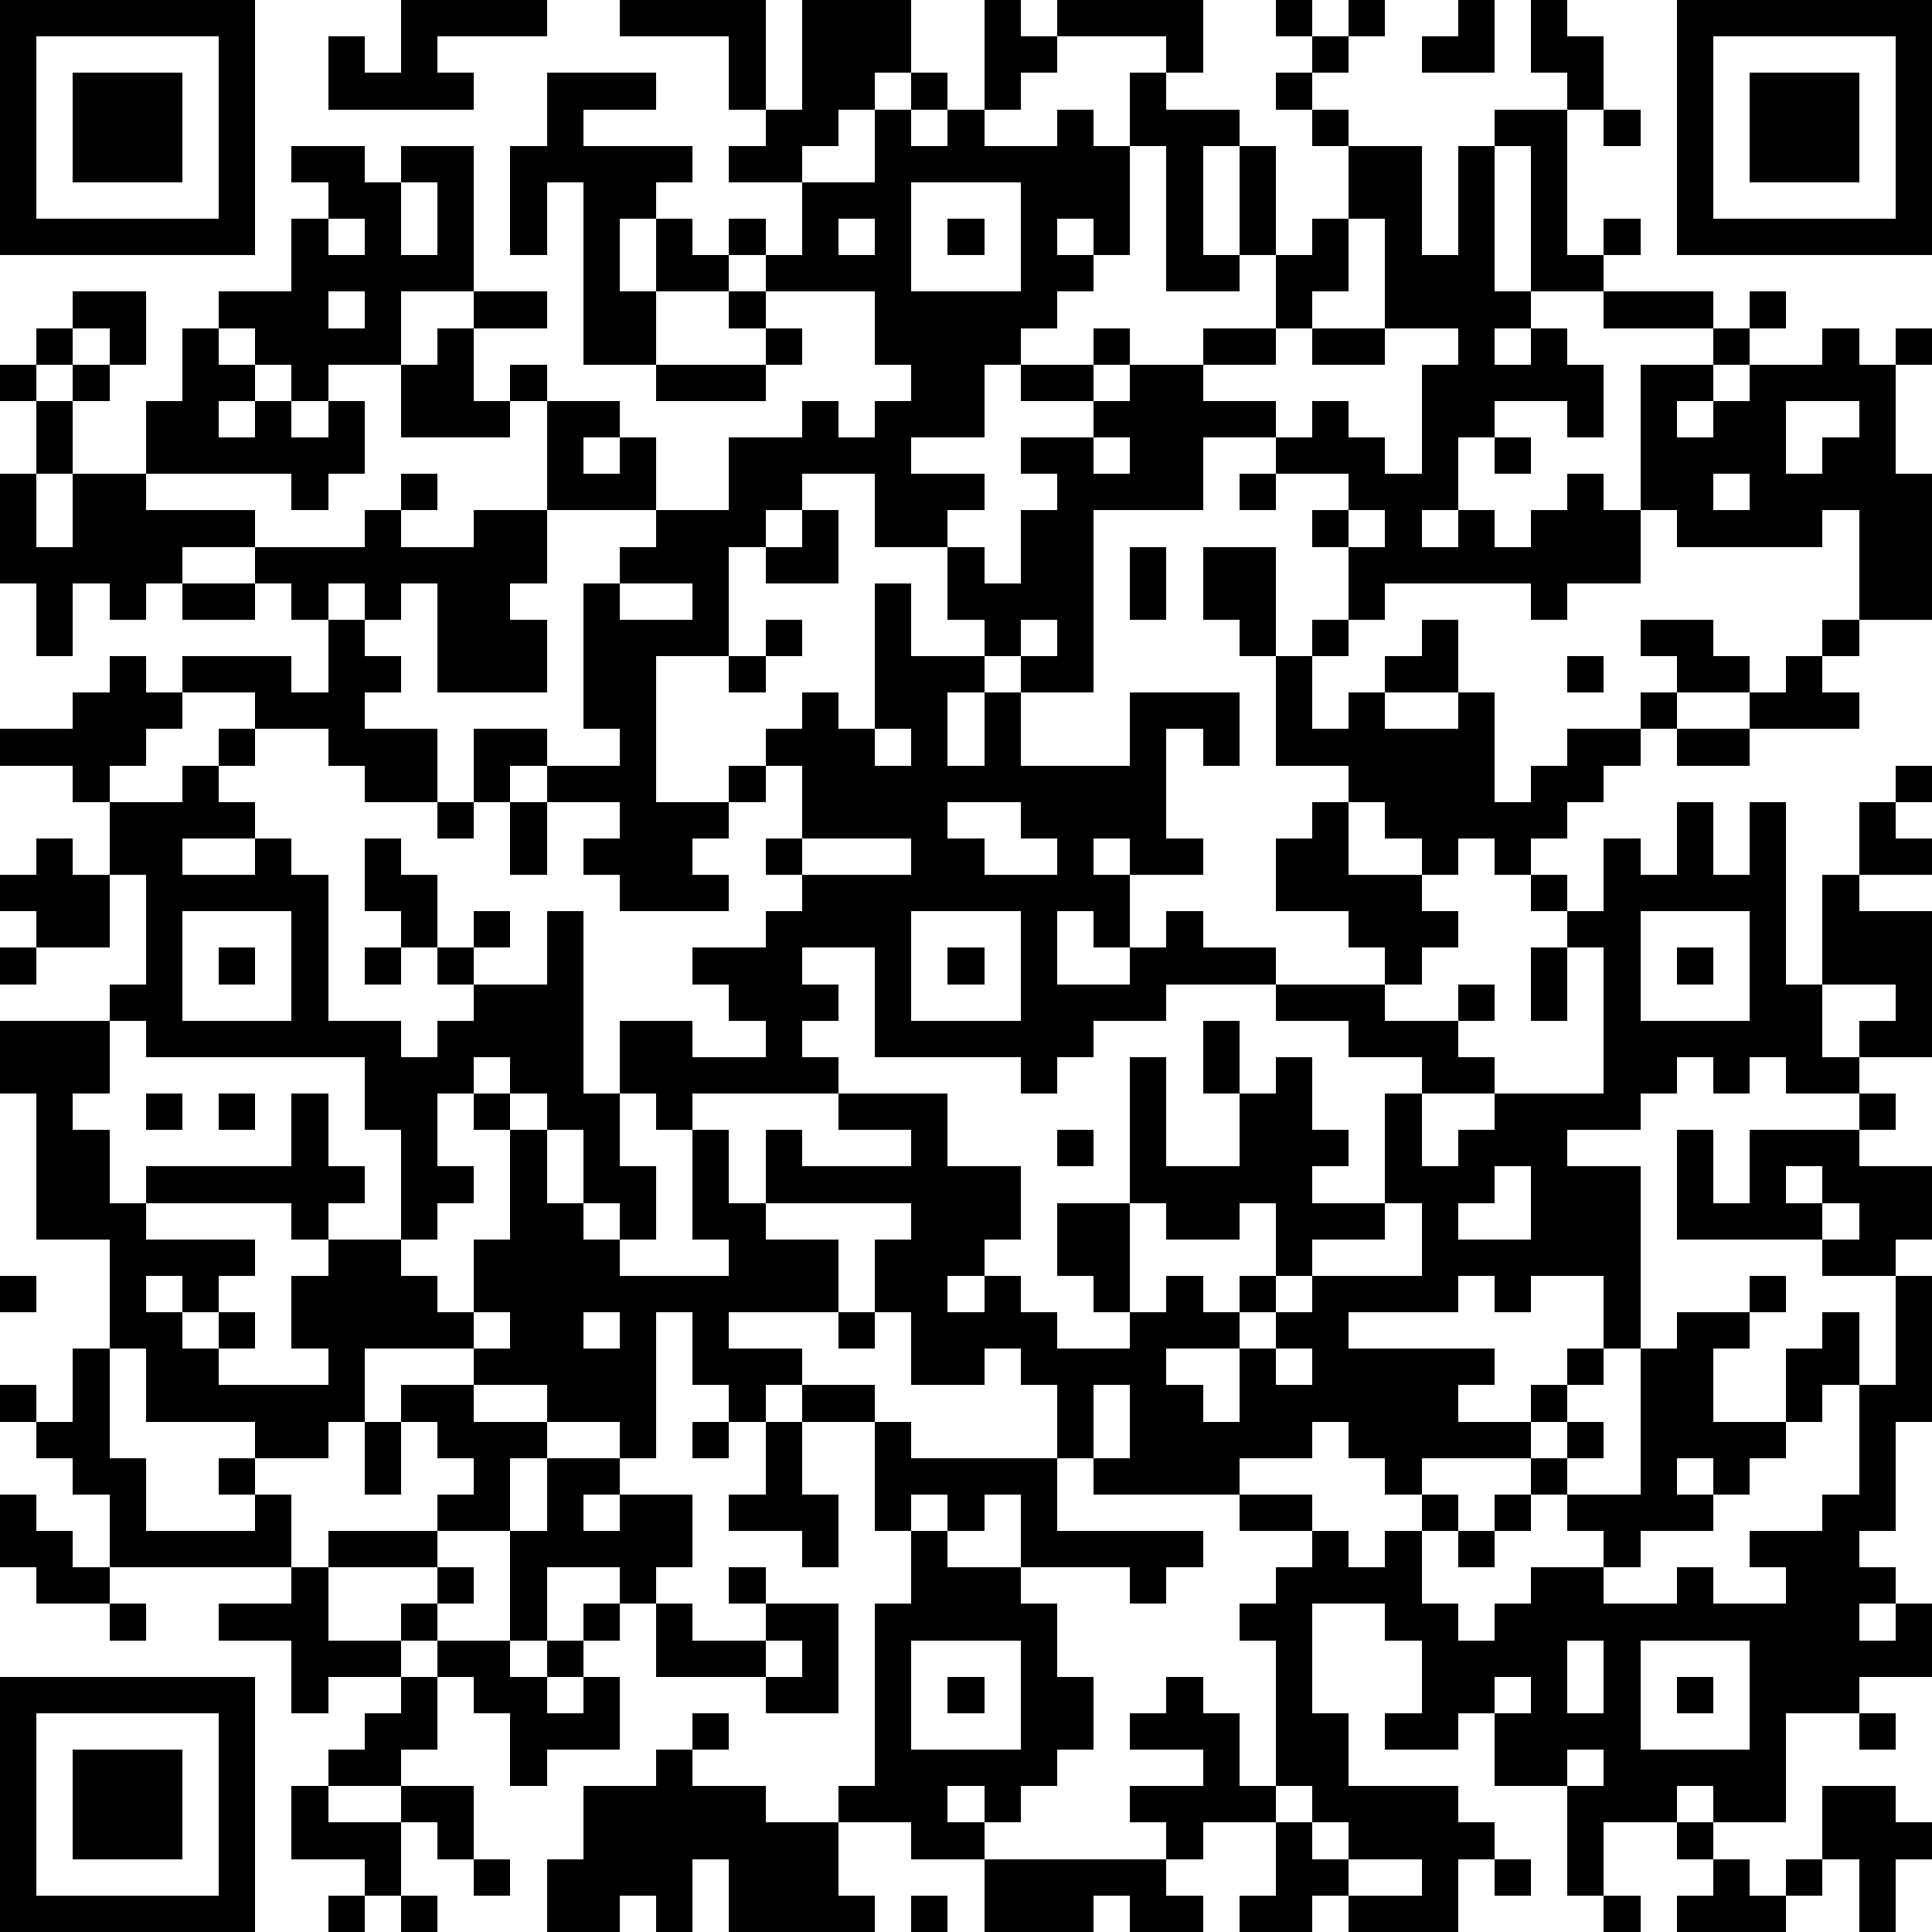
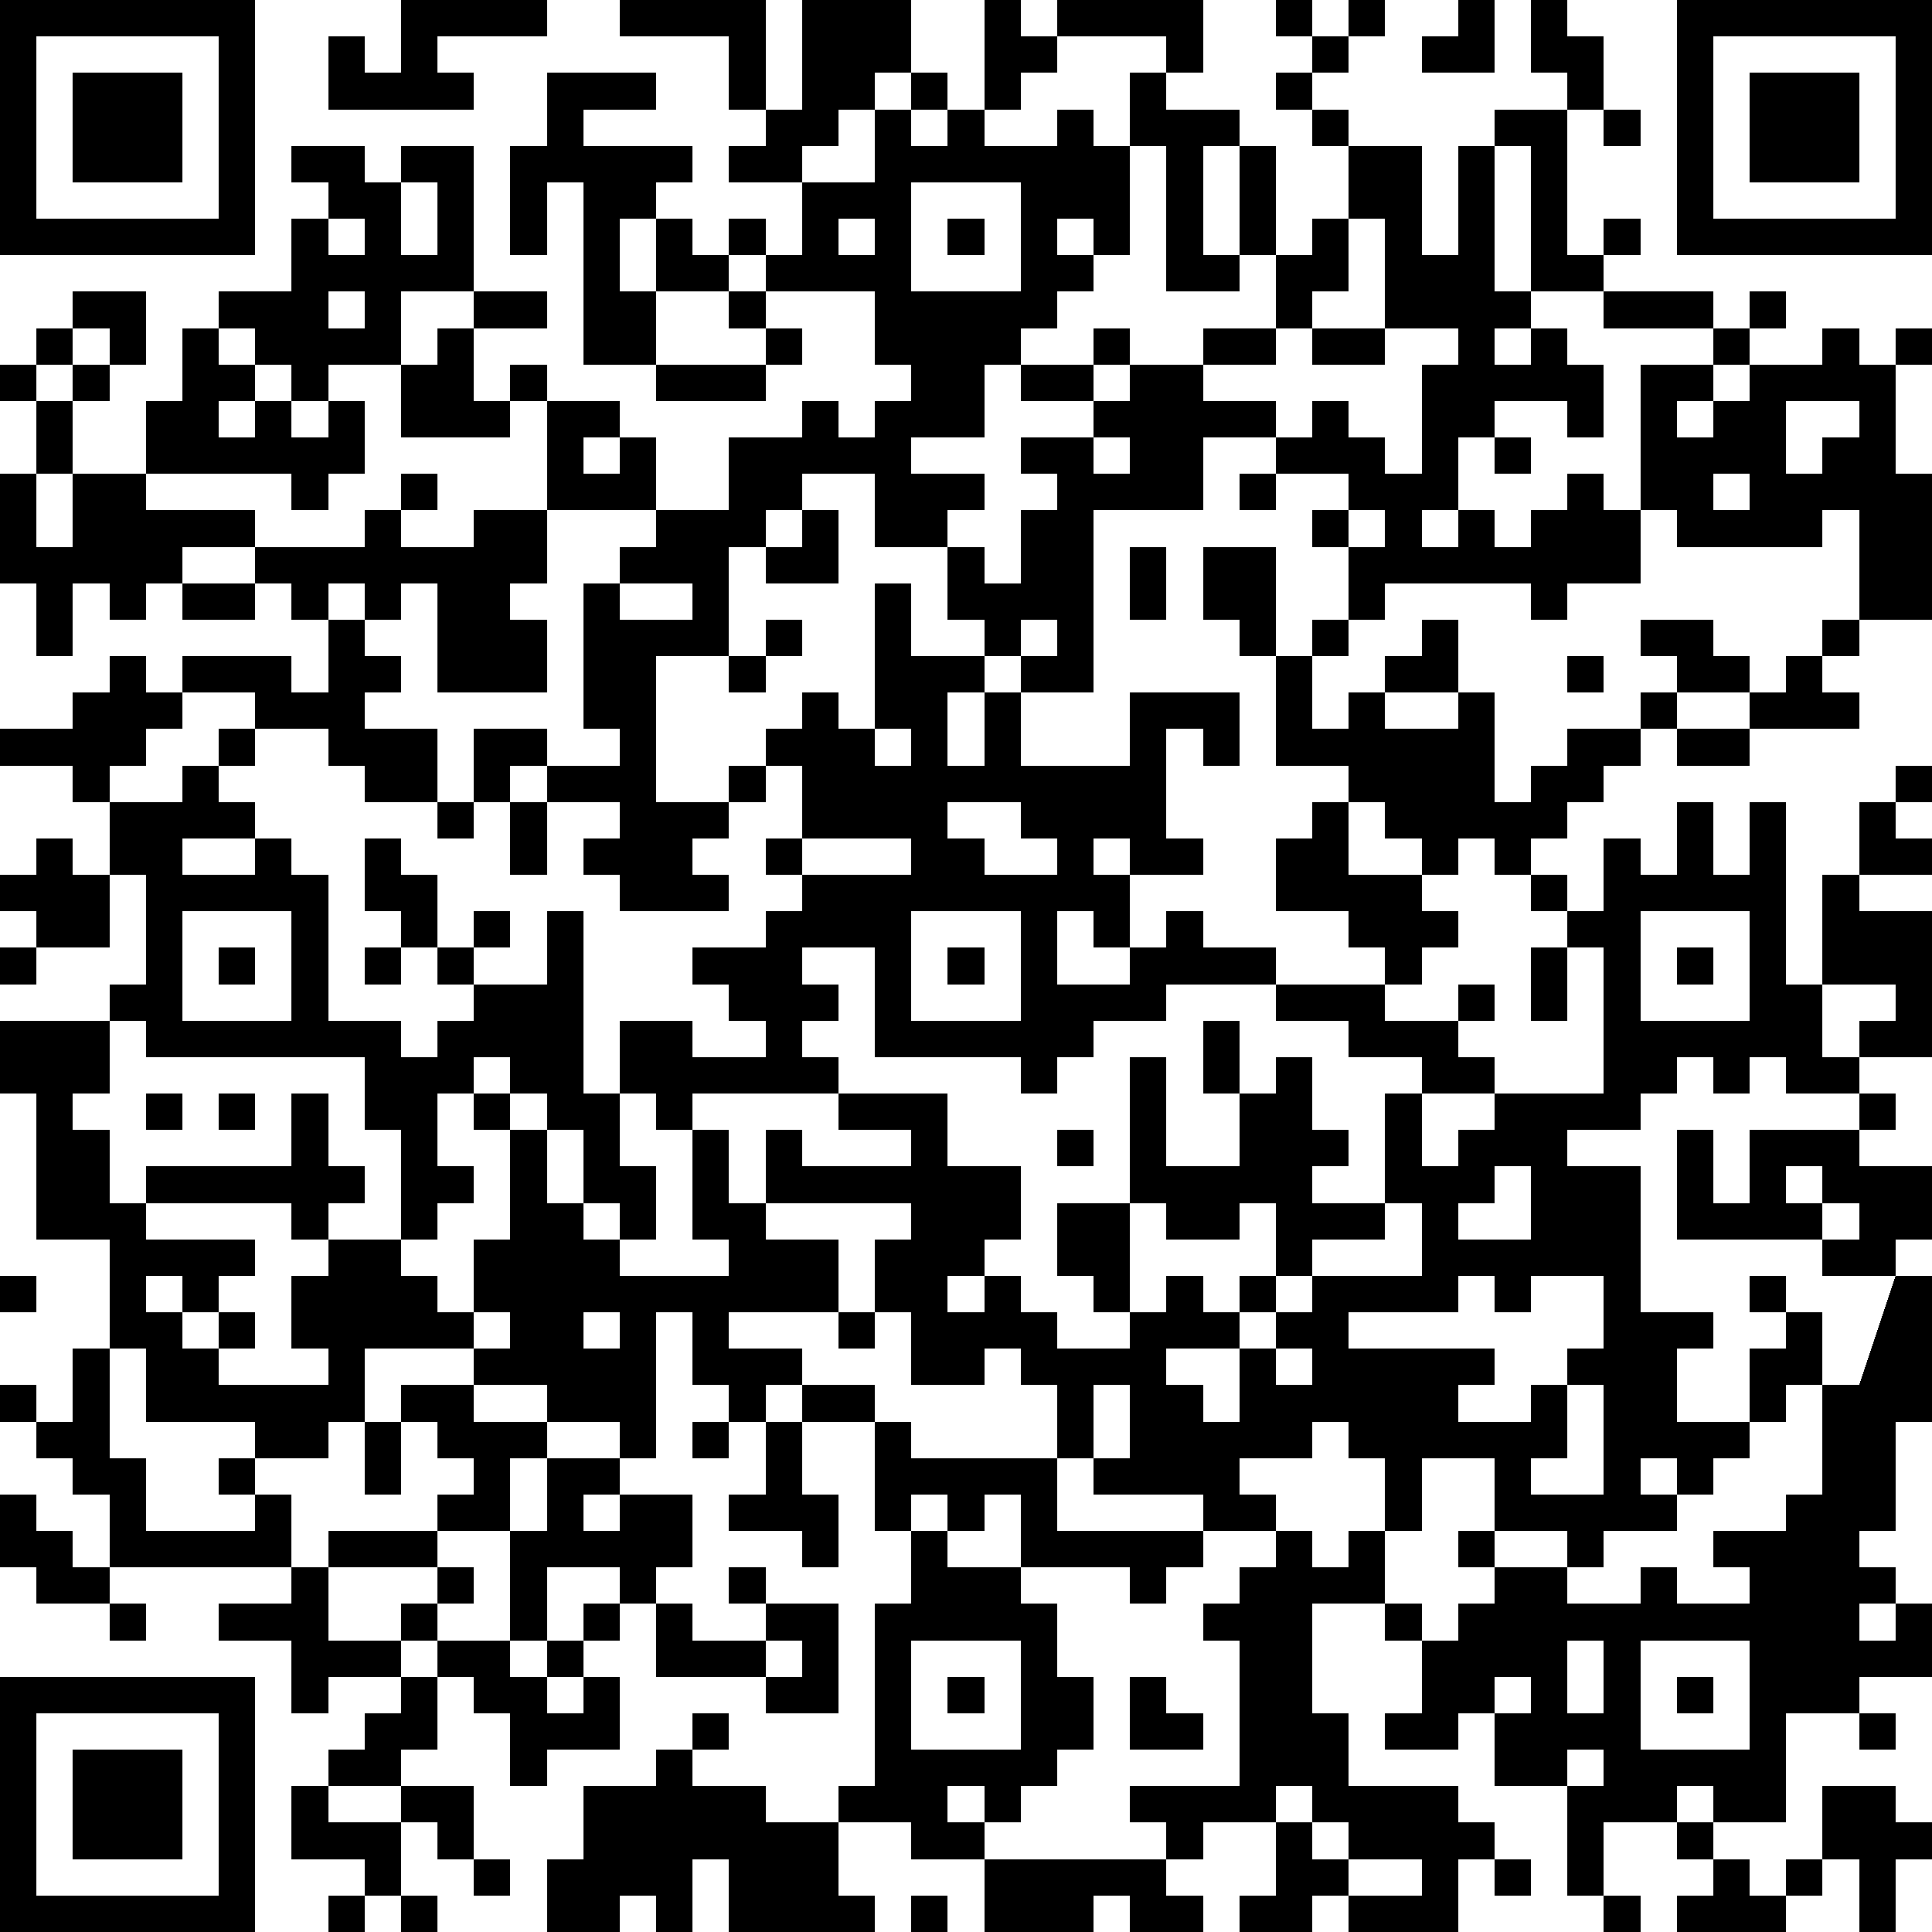
<svg xmlns="http://www.w3.org/2000/svg" version="1.1" width="212" height="212" shape-rendering="crispEdges">
-   <path d="M0 0h7v7h-7zM11 0h4v1h-3v1h1v1h-4v-2h1v1h1zM17 0h4v3h-1v-2h-3zM22 0h3v2h-1v1h-1v1h-1v1h-2v-1h1v-1h1zM27 0h1v1h1v-1h4v2h-1v-1h-3v1h-1v1h-1zM35 0h1v1h-1zM37 0h1v1h-1zM40 0h1v2h-2v-1h1zM42 0h1v1h1v2h-1v-1h-1zM46 0h7v7h-7zM1 1v5h5v-5zM36 1h1v1h-1zM47 1v5h5v-5zM2 2h3v3h-3zM15 2h3v1h-2v1h3v1h-1v1h-1v2h1v-2h1v1h1v-1h1v1h-1v1h-2v2h-2v-5h-1v2h-1v-3h1zM25 2h1v1h-1zM31 2h1v1h2v1h-1v3h1v-3h1v3h-1v1h-2v-4h-1zM35 2h1v1h-1zM48 2h3v3h-3zM24 3h1v1h1v-1h1v1h2v-1h1v1h1v3h-1v-1h-1v1h1v1h-1v1h-1v1h-1v2h-2v1h2v1h-1v1h-2v-2h-2v1h-1v1h-1v3h-2v4h2v-1h1v-1h1v-1h1v1h1v-4h1v2h2v-1h-1v-2h1v1h1v-2h1v-1h-1v-1h2v-1h-2v-1h2v-1h1v1h-1v1h1v-1h2v-1h2v-2h1v-1h1v-2h-1v-1h1v1h2v3h1v-3h1v-1h2v4h1v-1h1v1h-1v1h-2v-4h-1v4h1v1h-1v1h1v-1h1v1h1v2h-1v-1h-2v1h-1v2h-1v1h1v-1h1v1h1v-1h1v-1h1v1h1v-4h2v-1h-3v-1h3v1h1v-1h1v1h-1v1h-1v1h-1v1h1v-1h1v-1h2v-1h1v1h1v-1h1v1h-1v3h1v4h-2v-3h-1v1h-4v-1h-1v2h-2v1h-1v-1h-4v1h-1v-2h-1v-1h1v-1h-2v-1h-2v2h-3v5h-2v-1h-1v1h-1v2h1v-2h1v2h3v-2h3v2h-1v-1h-1v3h1v1h-2v-1h-1v1h1v2h-1v-1h-1v2h2v-1h1v-1h1v1h2v1h-3v1h-2v1h-1v1h-1v-1h-4v-3h-2v1h1v1h-1v1h1v1h-4v1h-1v-1h-1v-2h2v1h2v-1h-1v-1h-1v-1h2v-1h1v-1h-1v-1h1v-2h-1v1h-1v1h-1v1h1v1h-3v-1h-1v-1h1v-1h-2v-1h-1v1h-1v-2h2v1h2v-1h-1v-4h1v-1h1v-1h-3v-3h-1v-1h1v1h2v1h-1v1h1v-1h1v2h2v-2h2v-1h1v1h1v-1h1v-1h-1v-2h-3v-1h1v-2h2zM44 3h1v1h-1zM8 4h2v1h1v-1h2v4h-2v2h-2v1h-1v-1h-1v-1h-1v-1h2v-2h1v-1h-1zM11 5v2h1v-2zM25 5v3h3v-3zM9 6v1h1v-1zM23 6v1h1v-1zM26 6h1v1h-1zM37 6v2h-1v1h-1v1h-2v1h2v1h1v-1h1v1h1v1h1v-3h1v-1h-2v-3zM2 8h2v2h-1v-1h-1zM9 8v1h1v-1zM13 8h2v1h-2zM20 8h1v1h-1zM1 9h1v1h-1zM5 9h1v1h1v1h-1v1h1v-1h1v1h1v-1h1v2h-1v1h-1v-1h-4v-2h1zM12 9h1v2h1v1h-3v-2h1zM21 9h1v1h-1zM36 9h2v1h-2zM0 10h1v1h-1zM2 10h1v1h-1zM18 10h3v1h-3zM1 11h1v2h-1zM49 11v2h1v-1h1v-1zM30 12v1h1v-1zM41 12h1v1h-1zM0 13h1v2h1v-2h2v1h3v1h-2v1h-1v1h-1v-1h-1v2h-1v-2h-1zM11 13h1v1h-1zM34 13h1v1h-1zM47 13v1h1v-1zM10 14h1v1h2v-1h2v2h-1v1h1v2h-3v-3h-1v1h-1v-1h-1v1h-1v-1h-1v-1h3zM22 14h1v2h-2v-1h1zM37 14v1h1v-1zM31 15h1v2h-1zM33 15h2v3h-1v-1h-1zM5 16h2v1h-2zM17 16v1h2v-1zM9 17h1v1h1v1h-1v1h2v2h-2v-1h-1v-1h-2v-1h-2v-1h3v1h1zM21 17h1v1h-1zM28 17v1h1v-1zM36 17h1v1h-1zM39 17h1v2h-2v-1h1zM45 17h2v1h1v1h-2v-1h-1zM50 17h1v1h-1zM3 18h1v1h1v1h-1v1h-1v1h-1v-1h-2v-1h2v-1h1zM20 18h1v1h-1zM35 18h1v2h1v-1h1v1h2v-1h1v3h1v-1h1v-1h2v-1h1v1h-1v1h-1v1h-1v1h-1v1h-1v-1h-1v1h-1v-1h-1v-1h-1v-1h-2zM43 18h1v1h-1zM49 18h1v1h1v1h-3v-1h1zM6 20h1v1h-1zM24 20v1h1v-1zM46 20h2v1h-2zM5 21h1v1h1v1h-2v1h2v-1h1v1h1v4h2v1h1v-1h1v-1h-1v-1h-1v-1h-1v-2h1v1h1v2h1v-1h1v1h-1v1h2v-2h1v5h1v2h1v2h-1v-1h-1v-2h-1v-1h-1v-1h-1v1h-1v2h1v1h-1v1h-1v-3h-1v-2h-6v-1h-1v-1h1v-3h-1v-2h2zM52 21h1v1h-1zM12 22h1v1h-1zM14 22h1v2h-1zM26 22v1h1v1h2v-1h-1v-1zM36 22h1v2h2v1h1v1h-1v1h-1v-1h-1v-1h-2v-2h1zM46 22h1v2h1v-2h1v5h1v-3h1v-2h1v1h1v1h-2v1h2v4h-2v-1h1v-1h-2v2h1v1h-2v-1h-1v1h-1v-1h-1v1h-1v1h-2v1h2v5h-1v-2h-2v1h-1v-1h-1v1h-3v1h4v1h-1v1h2v-1h1v-1h1v1h-1v1h-1v1h-3v1h-1v-1h-1v-1h-1v1h-2v1h-4v-1h-1v-2h-1v-1h-1v1h-2v-2h-1v-2h1v-1h-4v-2h1v1h3v-1h-2v-1h3v2h2v2h-1v1h-1v1h1v-1h1v1h1v1h2v-1h-1v-1h-1v-2h2v-4h1v3h2v-2h-1v-2h1v2h1v-1h1v2h1v1h-1v1h2v-3h1v-1h-2v-1h-2v-1h3v1h2v-1h1v1h-1v1h1v1h-2v2h1v-1h1v-1h3v-4h-1v-1h-1v-1h1v1h1v-2h1v1h1zM1 23h1v1h1v2h-2v-1h-1v-1h1zM22 23v1h3v-1zM5 25v3h3v-3zM25 25v3h3v-3zM45 25v3h3v-3zM0 26h1v1h-1zM6 26h1v1h-1zM10 26h1v1h-1zM26 26h1v1h-1zM42 26h1v2h-1zM46 26h1v1h-1zM0 28h3v2h-1v1h1v2h1v-1h4v-2h1v2h1v1h-1v1h-1v-1h-4v1h3v1h-1v1h-1v-1h-1v1h1v1h1v-1h1v1h-1v1h3v-1h-1v-2h1v-1h2v1h1v1h1v-2h1v-3h-1v-1h1v1h1v2h1v1h1v1h3v-1h-1v-3h1v2h1v1h2v2h-3v1h2v1h-1v1h-1v-1h-1v-2h-1v4h-1v-1h-2v-1h-2v-1h-3v2h-1v1h-2v-1h-3v-2h-1v-3h-2v-4h-1zM4 30h1v1h-1zM6 30h1v1h-1zM51 30h1v1h-1zM29 31h1v1h-1zM46 31h1v2h1v-2h3v1h2v2h-1v1h-2v-1h-4zM41 32v1h-1v1h2v-2zM49 32v1h1v-1zM31 33v3h1v-1h1v1h1v-1h1v-2h-1v1h-2v-1zM38 33v1h-2v1h-1v1h-1v1h-2v1h1v1h1v-2h1v-1h1v-1h3v-2zM50 33v1h1v-1zM0 35h1v1h-1zM48 35h1v1h-1zM52 35h1v4h-1v3h-1v1h1v1h-1v1h1v-1h1v2h-2v1h-2v3h-2v-1h-1v1h-2v2h-1v-3h-2v-2h-1v1h-2v-1h1v-2h-1v-1h-2v3h1v2h3v1h1v1h-1v2h-3v-1h-1v1h-2v-1h1v-2h-2v1h-1v-1h-1v-1h2v-1h-2v-1h1v-1h1v1h1v2h1v-4h-1v-1h1v-1h1v-1h-2v-1h2v1h1v1h1v-1h1v-1h1v1h-1v2h1v1h1v-1h1v-1h2v-1h-1v-1h-1v-1h1v-1h1v1h-1v1h2v-4h1v-1h2v1h-1v2h2v-2h1v-1h1v2h-1v1h-1v1h-1v1h-1v-1h-1v1h1v1h-2v1h-1v1h2v-1h1v1h2v-1h-1v-1h2v-1h1v-3h1zM13 36v1h1v-1zM16 36v1h1v-1zM23 36h1v1h-1zM2 37h1v3h1v2h3v-1h-1v-1h1v1h1v2h-5v-2h-1v-1h-1v-1h-1v-1h1v1h1zM35 37v1h1v-1zM11 38h2v1h2v1h-1v2h-2v-1h1v-1h-1v-1h-1zM22 38h2v1h-2zM30 38v2h1v-2zM10 39h1v2h-1zM19 39h1v1h-1zM21 39h1v2h1v2h-1v-1h-2v-1h1zM24 39h1v1h4v2h4v1h-1v1h-1v-1h-3v-2h-1v1h-1v-1h-1v1h-1zM15 40h2v1h-1v1h1v-1h2v2h-1v1h-1v-1h-2v2h-1v-3h1zM0 41h1v1h1v1h1v1h-2v-1h-1zM41 41h1v1h-1zM9 42h3v1h-3zM25 42h1v1h2v1h1v2h1v2h-1v1h-1v1h-1v-1h-1v1h1v1h-2v-1h-2v-1h1v-5h1zM40 42h1v1h-1zM8 43h1v2h2v-1h1v-1h1v1h-1v1h-1v1h-2v1h-1v-2h-2v-1h2zM20 43h1v1h-1zM3 44h1v1h-1zM16 44h1v1h-1zM18 44h1v1h2v-1h2v3h-2v-1h-3zM12 45h2v1h1v-1h1v1h-1v1h1v-1h1v2h-2v1h-1v-2h-1v-1h-1zM21 45v1h1v-1zM25 45v3h3v-3zM43 45v2h1v-2zM45 45v3h3v-3zM0 46h7v7h-7zM11 46h1v2h-1v1h-2v-1h1v-1h1zM26 46h1v1h-1zM41 46v1h1v-1zM46 46h1v1h-1zM1 47v5h5v-5zM19 47h1v1h-1zM51 47h1v1h-1zM2 48h3v3h-3zM18 48h1v1h2v1h2v2h1v1h-4v-2h-1v2h-1v-1h-1v1h-2v-2h1v-2h2zM43 48v1h1v-1zM8 49h1v1h2v-1h2v2h-1v-1h-1v2h-1v-1h-2zM35 49v1h1v-1zM50 49h2v1h1v1h-1v2h-1v-2h-1zM36 50v1h1v-1zM46 50h1v1h-1zM13 51h1v1h-1zM27 51h5v1h1v1h-2v-1h-1v1h-3zM37 51v1h2v-1zM41 51h1v1h-1zM47 51h1v1h1v-1h1v1h-1v1h-3v-1h1zM9 52h1v1h-1zM11 52h1v1h-1zM25 52h1v1h-1zM44 52h1v1h-1z" style="fill:#000" transform="translate(0,0) scale(4)" />
+   <path d="M0 0h7v7h-7zM11 0h4v1h-3v1h1v1h-4v-2h1v1h1zM17 0h4v3h-1v-2h-3zM22 0h3v2h-1v1h-1v1h-1v1h-2v-1h1v-1h1zM27 0h1v1h1v-1h4v2h-1v-1h-3v1h-1v1h-1zM35 0h1v1h-1zM37 0h1v1h-1zM40 0h1v2h-2v-1h1zM42 0h1v1h1v2h-1v-1h-1zM46 0h7v7h-7zM1 1v5h5v-5zM36 1h1v1h-1zM47 1v5h5v-5zM2 2h3v3h-3zM15 2h3v1h-2v1h3v1h-1v1h-1v2h1v-2h1v1h1v-1h1v1h-1v1h-2v2h-2v-5h-1v2h-1v-3h1zM25 2h1v1h-1zM31 2h1v1h2v1h-1v3h1v-3h1v3h-1v1h-2v-4h-1zM35 2h1v1h-1zM48 2h3v3h-3zM24 3h1v1h1v-1h1v1h2v-1h1v1h1v3h-1v-1h-1v1h1v1h-1v1h-1v1h-1v2h-2v1h2v1h-1v1h-2v-2h-2v1h-1v1h-1v3h-2v4h2v-1h1v-1h1v-1h1v1h1v-4h1v2h2v-1h-1v-2h1v1h1v-2h1v-1h-1v-1h2v-1h-2v-1h2v-1h1v1h-1v1h1v-1h2v-1h2v-2h1v-1h1v-2h-1v-1h1v1h2v3h1v-3h1v-1h2v4h1v-1h1v1h-1v1h-2v-4h-1v4h1v1h-1v1h1v-1h1v1h1v2h-1v-1h-2v1h-1v2h-1v1h1v-1h1v1h1v-1h1v-1h1v1h1v-4h2v-1h-3v-1h3v1h1v-1h1v1h-1v1h-1v1h-1v1h1v-1h1v-1h2v-1h1v1h1v-1h1v1h-1v3h1v4h-2v-3h-1v1h-4v-1h-1v2h-2v1h-1v-1h-4v1h-1v-2h-1v-1h1v-1h-2v-1h-2v2h-3v5h-2v-1h-1v1h-1v2h1v-2h1v2h3v-2h3v2h-1v-1h-1v3h1v1h-2v-1h-1v1h1v2h-1v-1h-1v2h2v-1h1v-1h1v1h2v1h-3v1h-2v1h-1v1h-1v-1h-4v-3h-2v1h1v1h-1v1h1v1h-4v1h-1v-1h-1v-2h2v1h2v-1h-1v-1h-1v-1h2v-1h1v-1h-1v-1h1v-2h-1v1h-1v1h-1v1h1v1h-3v-1h-1v-1h1v-1h-2v-1h-1v1h-1v-2h2v1h2v-1h-1v-4h1v-1h1v-1h-3v-3h-1v-1h1v1h2v1h-1v1h1v-1h1v2h2v-2h2v-1h1v1h1v-1h1v-1h-1v-2h-3v-1h1v-2h2zM44 3h1v1h-1zM8 4h2v1h1v-1h2v4h-2v2h-2v1h-1v-1h-1v-1h-1v-1h2v-2h1v-1h-1zM11 5v2h1v-2zM25 5v3h3v-3zM9 6v1h1v-1zM23 6v1h1v-1zM26 6h1v1h-1zM37 6v2h-1v1h-1v1h-2v1h2v1h1v-1h1v1h1v1h1v-3h1v-1h-2v-3zM2 8h2v2h-1v-1h-1zM9 8v1h1v-1zM13 8h2v1h-2zM20 8h1v1h-1zM1 9h1v1h-1zM5 9h1v1h1v1h-1v1h1v-1h1v1h1v-1h1v2h-1v1h-1v-1h-4v-2h1zM12 9h1v2h1v1h-3v-2h1zM21 9h1v1h-1zM36 9h2v1h-2zM0 10h1v1h-1zM2 10h1v1h-1zM18 10h3v1h-3zM1 11h1v2h-1zM49 11v2h1v-1h1v-1zM30 12v1h1v-1zM41 12h1v1h-1zM0 13h1v2h1v-2h2v1h3v1h-2v1h-1v1h-1v-1h-1v2h-1v-2h-1zM11 13h1v1h-1zM34 13h1v1h-1zM47 13v1h1v-1zM10 14h1v1h2v-1h2v2h-1v1h1v2h-3v-3h-1v1h-1v-1h-1v1h-1v-1h-1v-1h3zM22 14h1v2h-2v-1h1zM37 14v1h1v-1zM31 15h1v2h-1zM33 15h2v3h-1v-1h-1zM5 16h2v1h-2zM17 16v1h2v-1zM9 17h1v1h1v1h-1v1h2v2h-2v-1h-1v-1h-2v-1h-2v-1h3v1h1zM21 17h1v1h-1zM28 17v1h1v-1zM36 17h1v1h-1zM39 17h1v2h-2v-1h1zM45 17h2v1h1v1h-2v-1h-1zM50 17h1v1h-1zM3 18h1v1h1v1h-1v1h-1v1h-1v-1h-2v-1h2v-1h1zM20 18h1v1h-1zM35 18h1v2h1v-1h1v1h2v-1h1v3h1v-1h1v-1h2v-1h1v1h-1v1h-1v1h-1v1h-1v1h-1v-1h-1v1h-1v-1h-1v-1h-1v-1h-2zM43 18h1v1h-1zM49 18h1v1h1v1h-3v-1h1zM6 20h1v1h-1zM24 20v1h1v-1zM46 20h2v1h-2zM5 21h1v1h1v1h-2v1h2v-1h1v1h1v4h2v1h1v-1h1v-1h-1v-1h-1v-1h-1v-2h1v1h1v2h1v-1h1v1h-1v1h2v-2h1v5h1v2h1v2h-1v-1h-1v-2h-1v-1h-1v-1h-1v1h-1v2h1v1h-1v1h-1v-3h-1v-2h-6v-1h-1v-1h1v-3h-1v-2h2zM52 21h1v1h-1zM12 22h1v1h-1zM14 22h1v2h-1zM26 22v1h1v1h2v-1h-1v-1zM36 22h1v2h2v1h1v1h-1v1h-1v-1h-1v-1h-2v-2h1zM46 22h1v2h1v-2h1v5h1v-3h1v-2h1v1h1v1h-2v1h2v4h-2v-1h1v-1h-2v2h1v1h-2v-1h-1v1h-1v-1h-1v1h-1v1h-2v1h2v5h-1v-2h-2v1h-1v-1h-1v1h-3v1h4v1h-1v1h2v-1h1v-1h1v1h-1v1h-1v1h-3v1h-1v-1h-1v-1h-1v1h-2v1h-4v-1h-1v-2h-1v-1h-1v1h-2v-2h-1v-2h1v-1h-4v-2h1v1h3v-1h-2v-1h3v2h2v2h-1v1h-1v1h1v-1h1v1h1v1h2v-1h-1v-1h-1v-2h2v-4h1v3h2v-2h-1v-2h1v2h1v-1h1v2h1v1h-1v1h2v-3h1v-1h-2v-1h-2v-1h3v1h2v-1h1v1h-1v1h1v1h-2v2h1v-1h1v-1h3v-4h-1v-1h-1v-1h1v1h1v-2h1v1h1zM1 23h1v1h1v2h-2v-1h-1v-1h1zM22 23v1h3v-1zM5 25v3h3v-3zM25 25v3h3v-3zM45 25v3h3v-3zM0 26h1v1h-1zM6 26h1v1h-1zM10 26h1v1h-1zM26 26h1v1h-1zM42 26h1v2h-1zM46 26h1v1h-1zM0 28h3v2h-1v1h1v2h1v-1h4v-2h1v2h1v1h-1v1h-1v-1h-4v1h3v1h-1v1h-1v-1h-1v1h1v1h1v-1h1v1h-1v1h3v-1h-1v-2h1v-1h2v1h1v1h1v-2h1v-3h-1v-1h1v1h1v2h1v1h1v1h3v-1h-1v-3h1v2h1v1h2v2h-3v1h2v1h-1v1h-1v-1h-1v-2h-1v4h-1v-1h-2v-1h-2v-1h-3v2h-1v1h-2v-1h-3v-2h-1v-3h-2v-4h-1zM4 30h1v1h-1zM6 30h1v1h-1zM51 30h1v1h-1zM29 31h1v1h-1zM46 31h1v2h1v-2h3v1h2v2h-1v1h-2v-1h-4zM41 32v1h-1v1h2v-2zM49 32v1h1v-1zM31 33v3h1v-1h1v1h1v-1h1v-2h-1v1h-2v-1zM38 33v1h-2v1h-1v1h-1v1h-2v1h1v1h1v-2h1v-1h1v-1h3v-2zM50 33v1h1v-1zM0 35h1v1h-1zM48 35h1v1h-1zM52 35h1v4h-1v3h-1v1h1v1h-1v1h1v-1h1v2h-2v1h-2v3h-2v-1h-1v1h-2v2h-1v-3h-2v-2h-1v1h-2v-1h1v-2h-1v-1h-2v3h1v2h3v1h1v1h-1v2h-3v-1h-1v1h-2v-1h1v-2h-2v1h-1v-1h-1v-1h2v-1h-2v-1v-1h1v1h1v2h1v-4h-1v-1h1v-1h1v-1h-2v-1h2v1h1v1h1v-1h1v-1h1v1h-1v2h1v1h1v-1h1v-1h2v-1h-1v-1h-1v-1h1v-1h1v1h-1v1h2v-4h1v-1h2v1h-1v2h2v-2h1v-1h1v2h-1v1h-1v1h-1v1h-1v-1h-1v1h1v1h-2v1h-1v1h2v-1h1v1h2v-1h-1v-1h2v-1h1v-3h1zM13 36v1h1v-1zM16 36v1h1v-1zM23 36h1v1h-1zM2 37h1v3h1v2h3v-1h-1v-1h1v1h1v2h-5v-2h-1v-1h-1v-1h-1v-1h1v1h1zM35 37v1h1v-1zM11 38h2v1h2v1h-1v2h-2v-1h1v-1h-1v-1h-1zM22 38h2v1h-2zM30 38v2h1v-2zM10 39h1v2h-1zM19 39h1v1h-1zM21 39h1v2h1v2h-1v-1h-2v-1h1zM24 39h1v1h4v2h4v1h-1v1h-1v-1h-3v-2h-1v1h-1v-1h-1v1h-1zM15 40h2v1h-1v1h1v-1h2v2h-1v1h-1v-1h-2v2h-1v-3h1zM0 41h1v1h1v1h1v1h-2v-1h-1zM41 41h1v1h-1zM9 42h3v1h-3zM25 42h1v1h2v1h1v2h1v2h-1v1h-1v1h-1v-1h-1v1h1v1h-2v-1h-2v-1h1v-5h1zM40 42h1v1h-1zM8 43h1v2h2v-1h1v-1h1v1h-1v1h-1v1h-2v1h-1v-2h-2v-1h2zM20 43h1v1h-1zM3 44h1v1h-1zM16 44h1v1h-1zM18 44h1v1h2v-1h2v3h-2v-1h-3zM12 45h2v1h1v-1h1v1h-1v1h1v-1h1v2h-2v1h-1v-2h-1v-1h-1zM21 45v1h1v-1zM25 45v3h3v-3zM43 45v2h1v-2zM45 45v3h3v-3zM0 46h7v7h-7zM11 46h1v2h-1v1h-2v-1h1v-1h1zM26 46h1v1h-1zM41 46v1h1v-1zM46 46h1v1h-1zM1 47v5h5v-5zM19 47h1v1h-1zM51 47h1v1h-1zM2 48h3v3h-3zM18 48h1v1h2v1h2v2h1v1h-4v-2h-1v2h-1v-1h-1v1h-2v-2h1v-2h2zM43 48v1h1v-1zM8 49h1v1h2v-1h2v2h-1v-1h-1v2h-1v-1h-2zM35 49v1h1v-1zM50 49h2v1h1v1h-1v2h-1v-2h-1zM36 50v1h1v-1zM46 50h1v1h-1zM13 51h1v1h-1zM27 51h5v1h1v1h-2v-1h-1v1h-3zM37 51v1h2v-1zM41 51h1v1h-1zM47 51h1v1h1v-1h1v1h-1v1h-3v-1h1zM9 52h1v1h-1zM11 52h1v1h-1zM25 52h1v1h-1zM44 52h1v1h-1z" style="fill:#000" transform="translate(0,0) scale(4)" />
</svg>